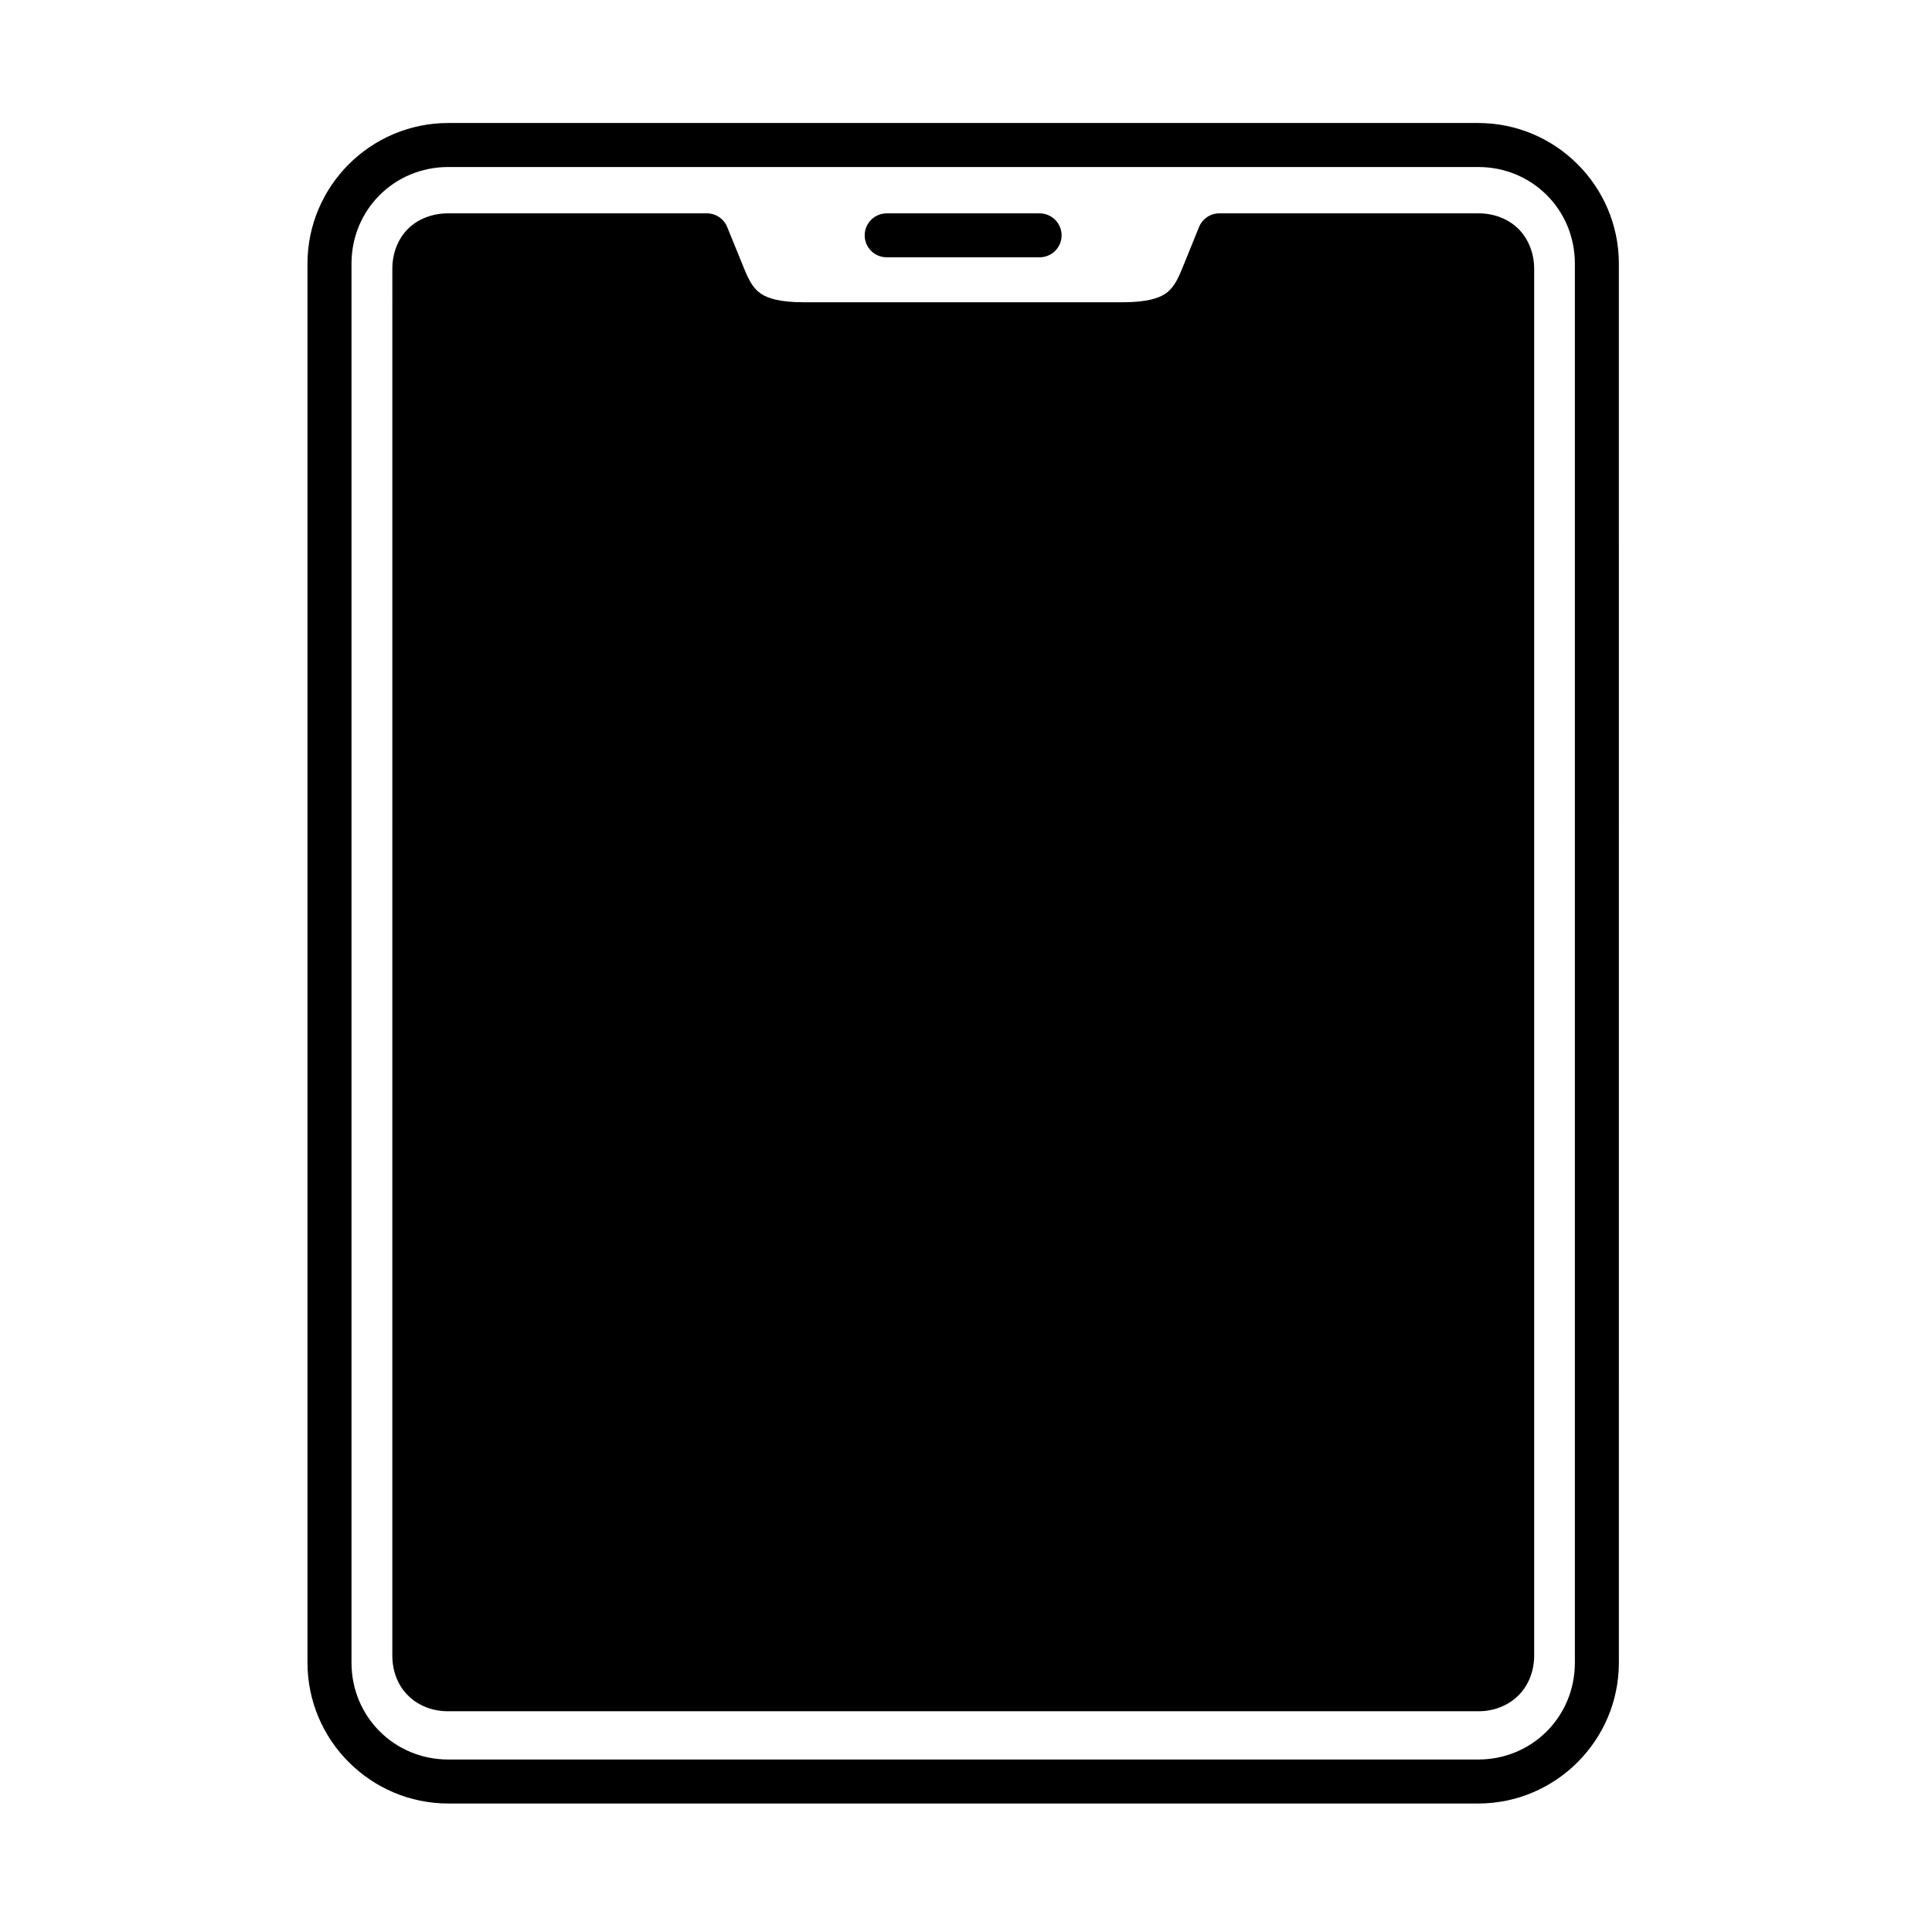
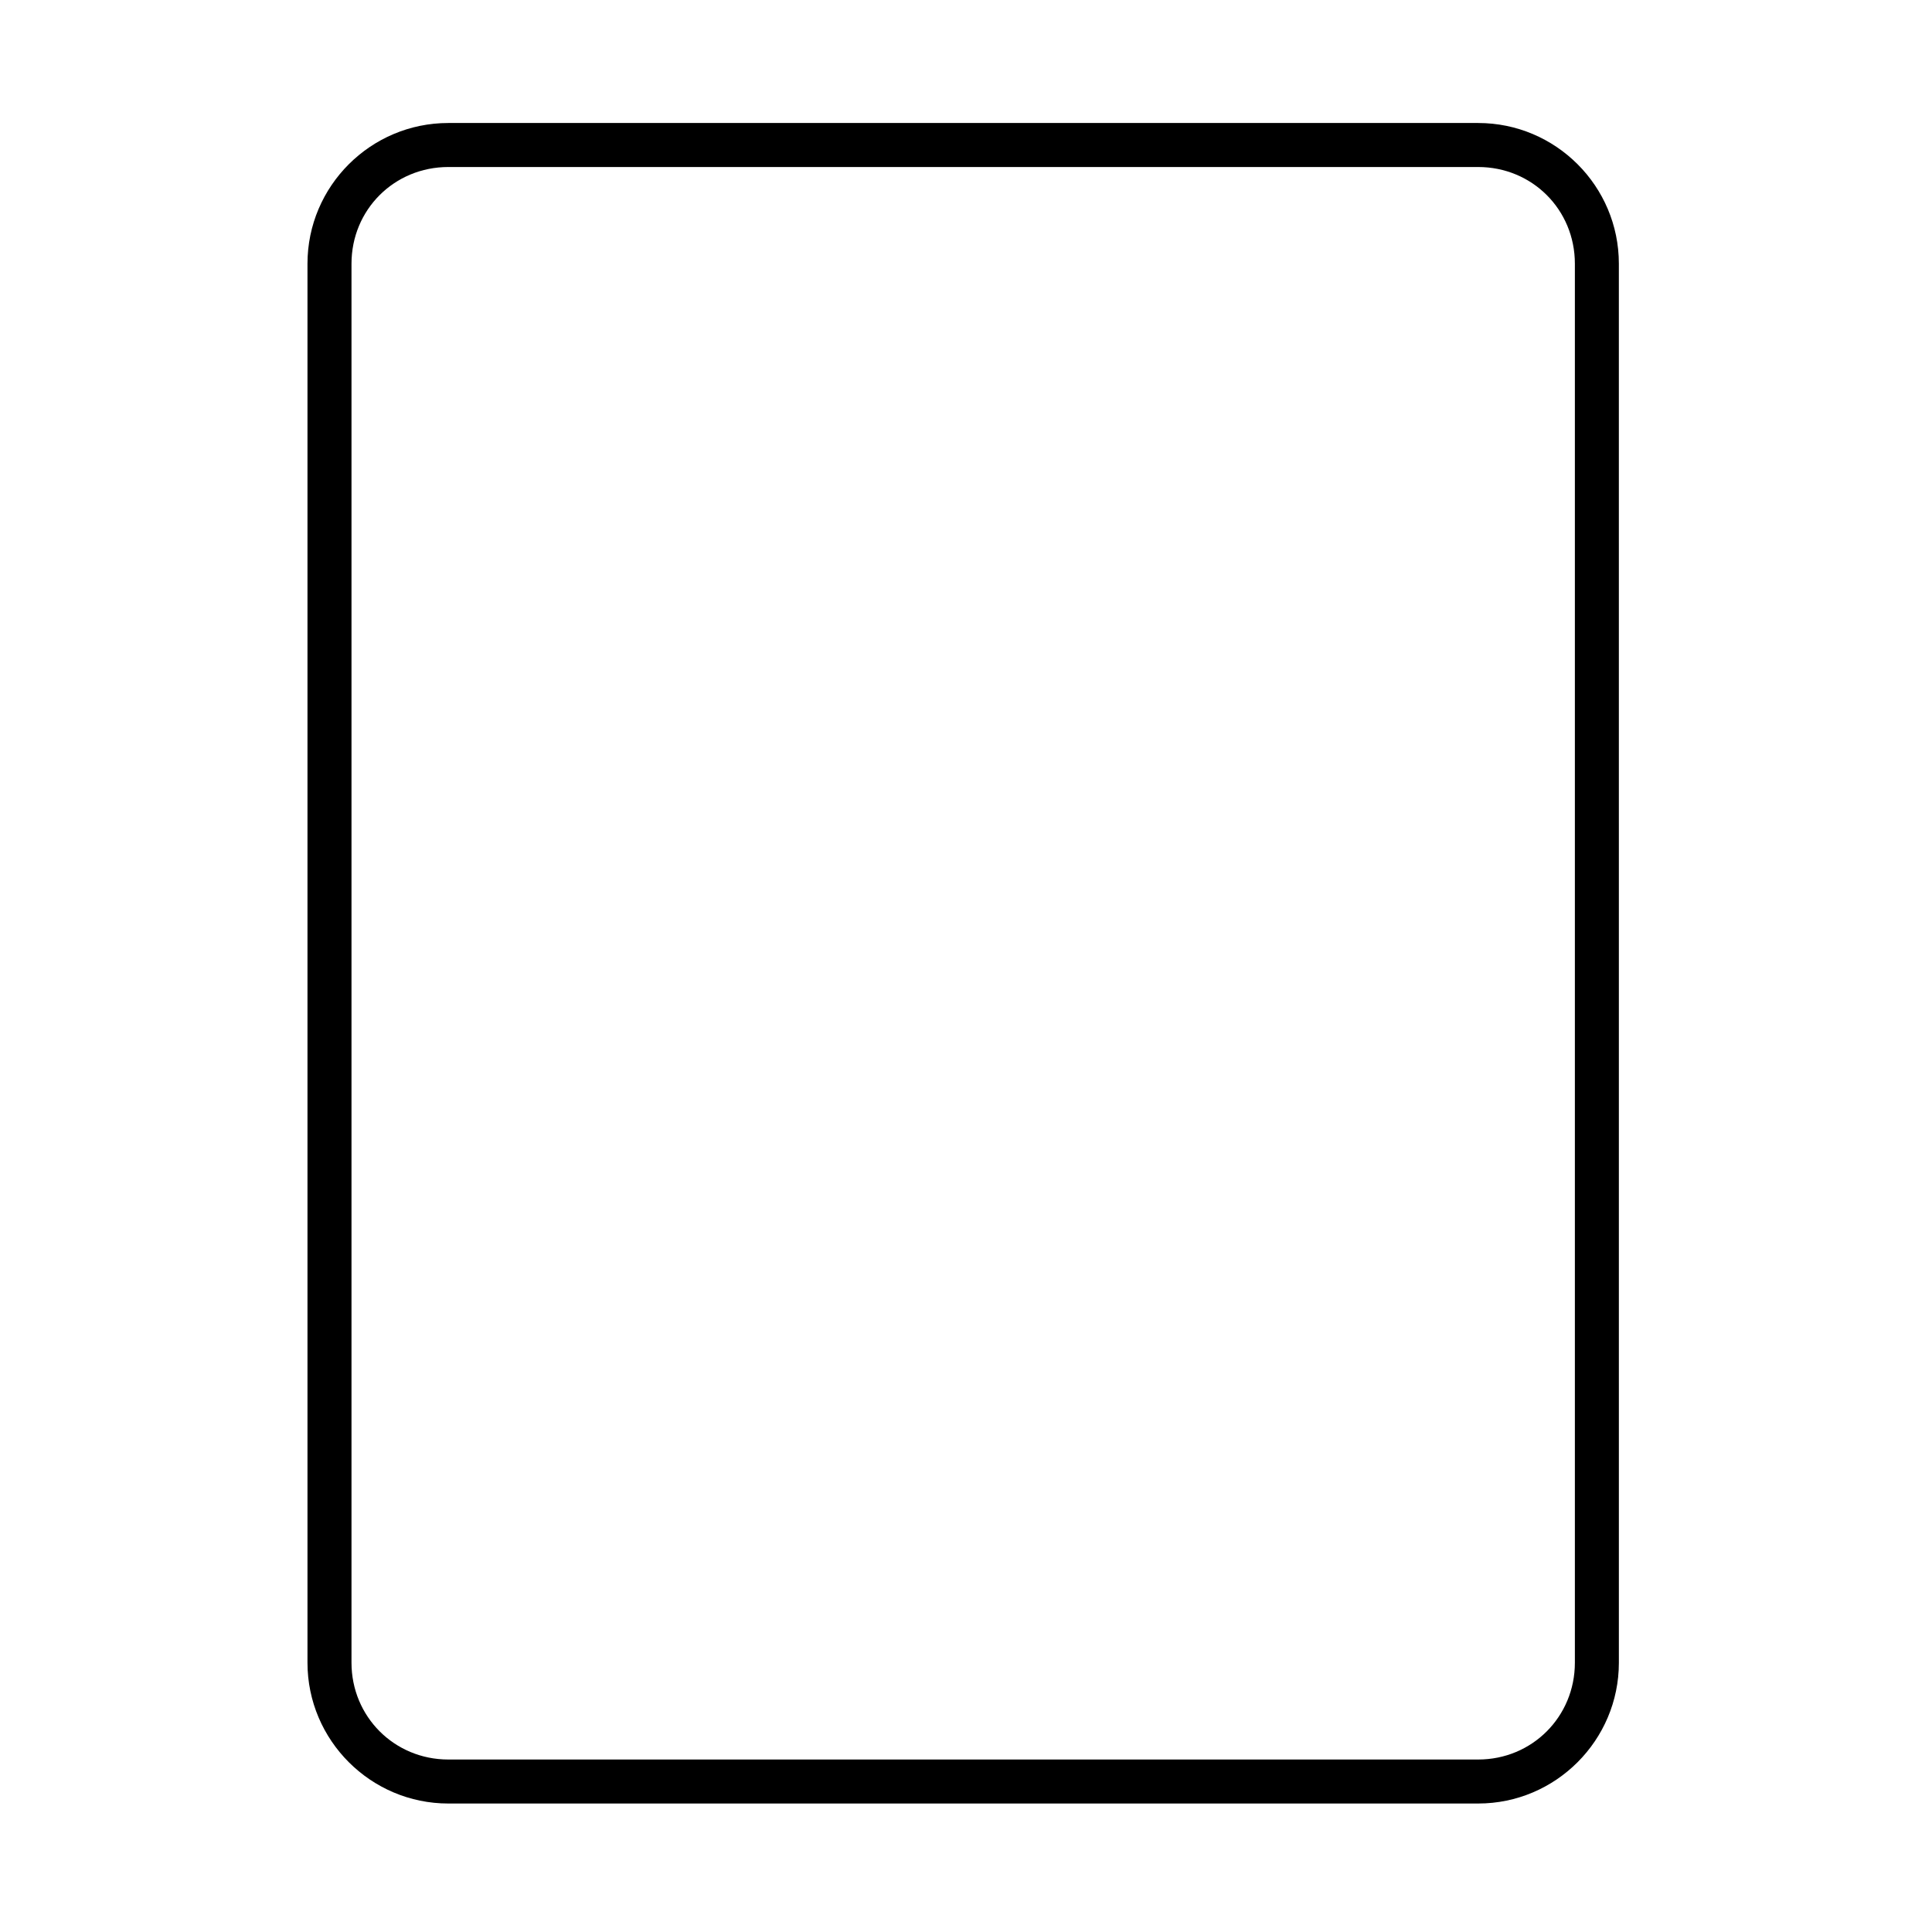
<svg xmlns="http://www.w3.org/2000/svg" fill="#000000" width="800px" height="800px" version="1.1" viewBox="144 144 512 512">
  <g>
    <path d="m535.73 610.29h-272.92c-14.324 0-25.66-11.375-25.66-25.66v-370.74c0-14.32 11.336-25.629 25.66-25.629h272.92c14.32 0 25.629 11.309 25.629 25.629v370.74c0 14.293-11.309 25.66-25.625 25.66zm0 11.66c20.555 0 37.289-16.766 37.289-37.32l-0.004-370.74c0-20.578-16.73-37.293-37.289-37.293h-272.92c-20.562 0-37.32 16.715-37.32 37.293v370.74c0 20.555 16.762 37.32 37.32 37.32z" />
-     <path d="m262.7 200.54c-3.973 0-7.875 1.406-10.586 4.113-2.75 2.738-4.141 6.617-4.141 10.586l-0.004 367.54c0 3.965 1.395 7.816 4.141 10.523 2.703 2.75 6.609 4.199 10.586 4.199h273.18c3.934 0 7.785-1.457 10.523-4.199 2.738-2.711 4.172-6.562 4.172-10.523v-367.54c0-3.965-1.434-7.848-4.172-10.586-2.738-2.711-6.59-4.113-10.523-4.113h-68.691c-2.394-0.027-4.523 1.434-5.426 3.617l-4.496 11.078c-1.457 3.609-2.652 5.391-4.461 6.617-1.836 1.227-5.016 2.25-11.336 2.25h-84.473c-6.285 0-9.5-1.023-11.309-2.25-1.809-1.227-3.008-3.008-4.461-6.617l-4.516-11.078c-0.883-2.188-3.008-3.617-5.367-3.617z" />
-     <path d="m378.99 200.54c-3.207 0-5.84 2.598-5.84 5.84 0 3.203 2.633 5.828 5.84 5.801h40.488c3.234 0.027 5.859-2.598 5.859-5.801 0-3.242-2.625-5.84-5.859-5.84z" />
  </g>
</svg>